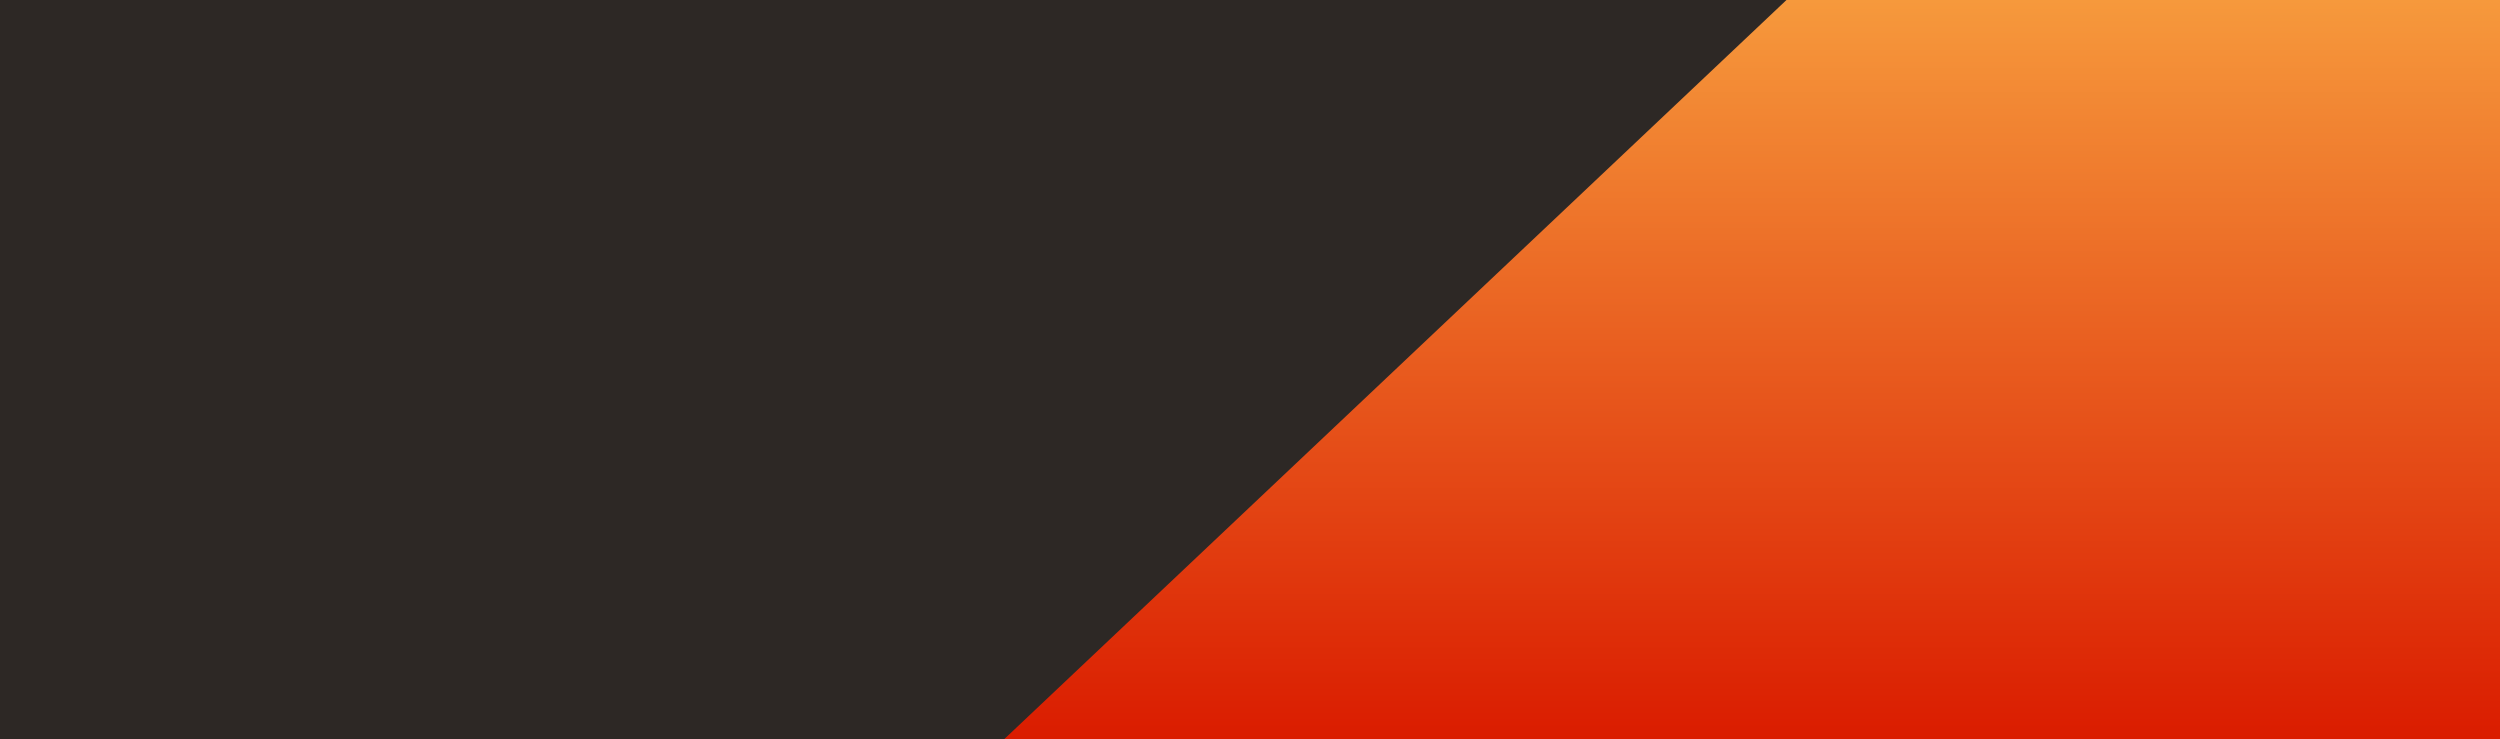
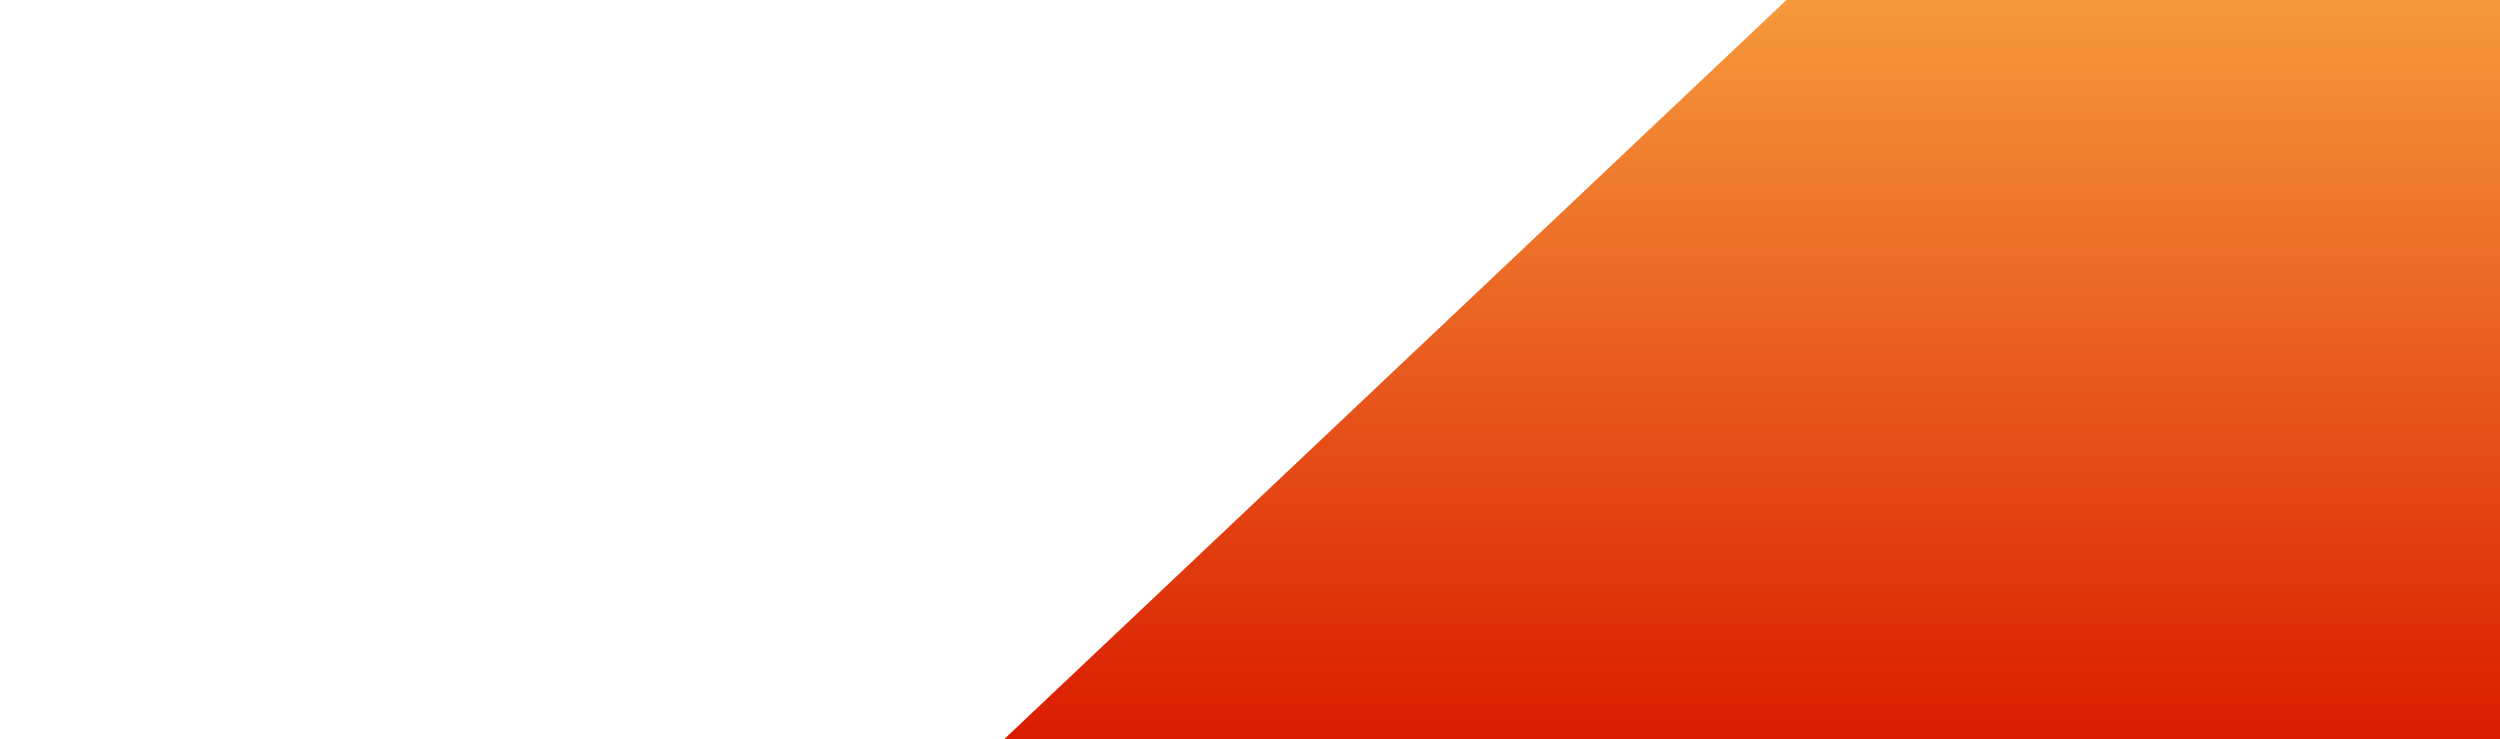
<svg xmlns="http://www.w3.org/2000/svg" width="1728" height="511" viewBox="0 0 1728 511" fill="none">
-   <rect width="1728" height="511" fill="#2D2825" />
  <path d="M1234.81 0H1728V511H694L1234.81 0Z" fill="url(#paint0_linear_219_994)" />
  <defs>
    <linearGradient id="paint0_linear_219_994" x1="1211" y1="0" x2="1211" y2="511" gradientUnits="userSpaceOnUse">
      <stop stop-color="#F6993C" />
      <stop offset="1" stop-color="#DA1C00" />
    </linearGradient>
  </defs>
</svg>